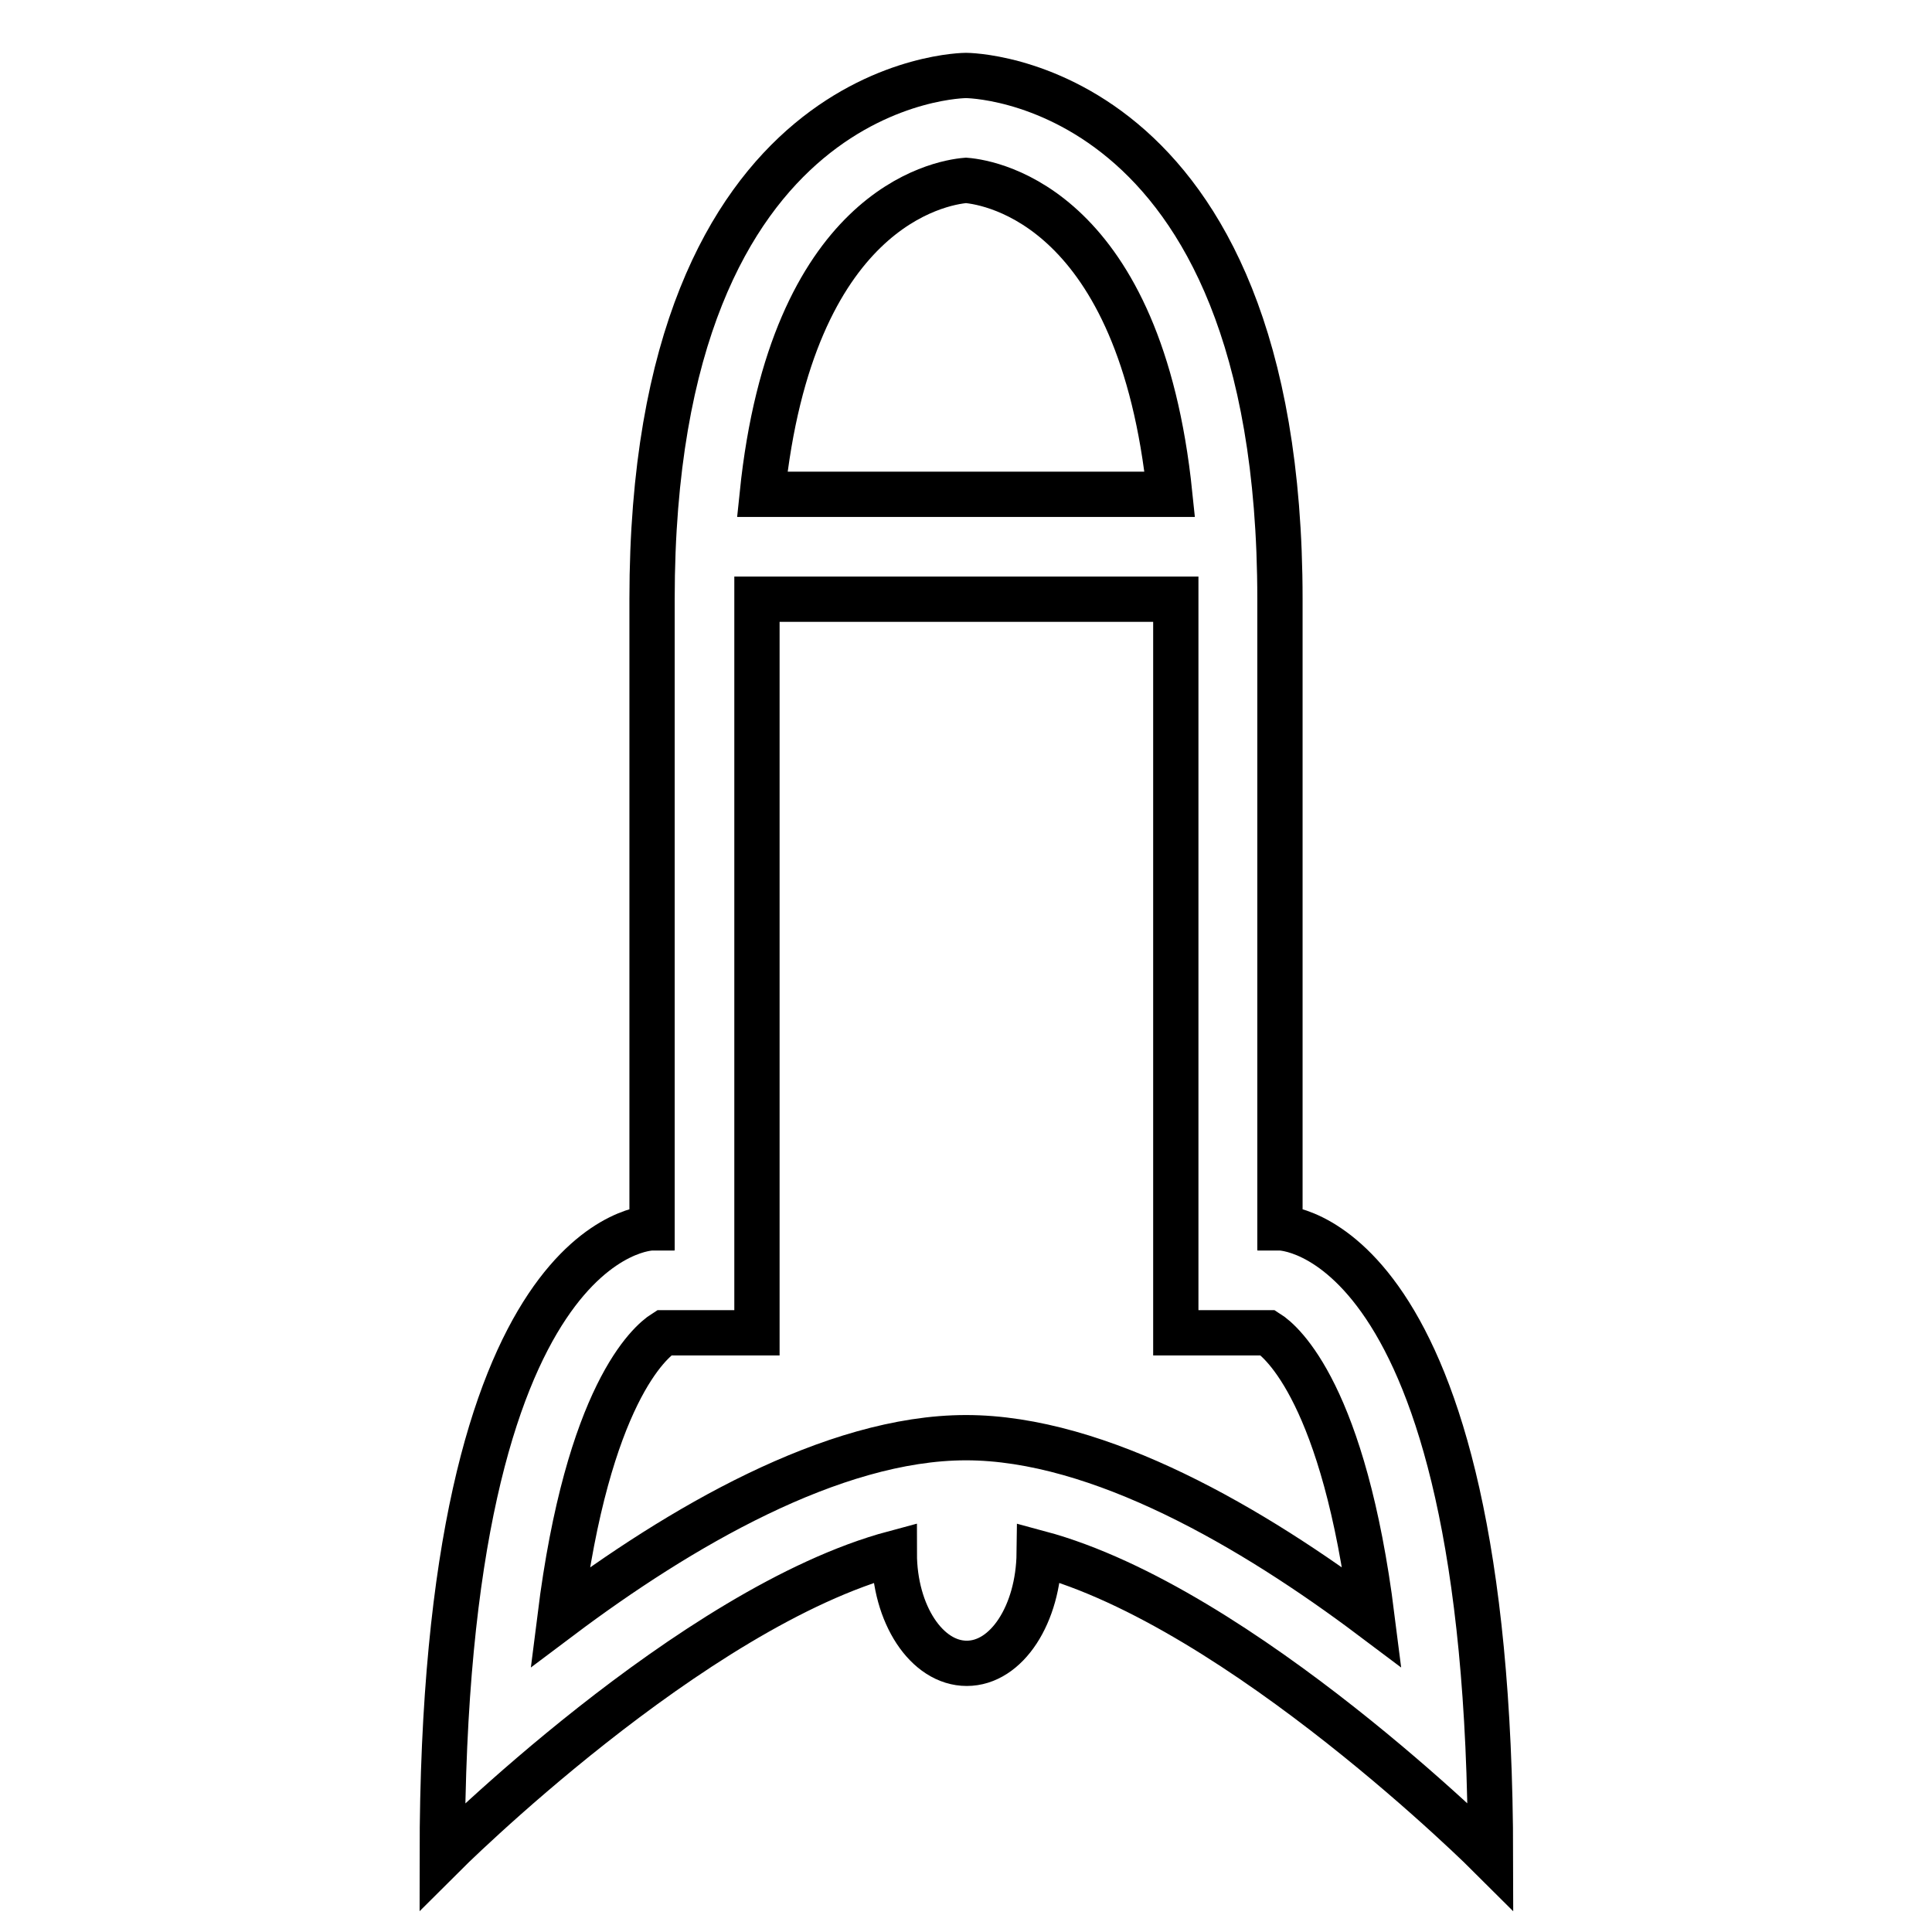
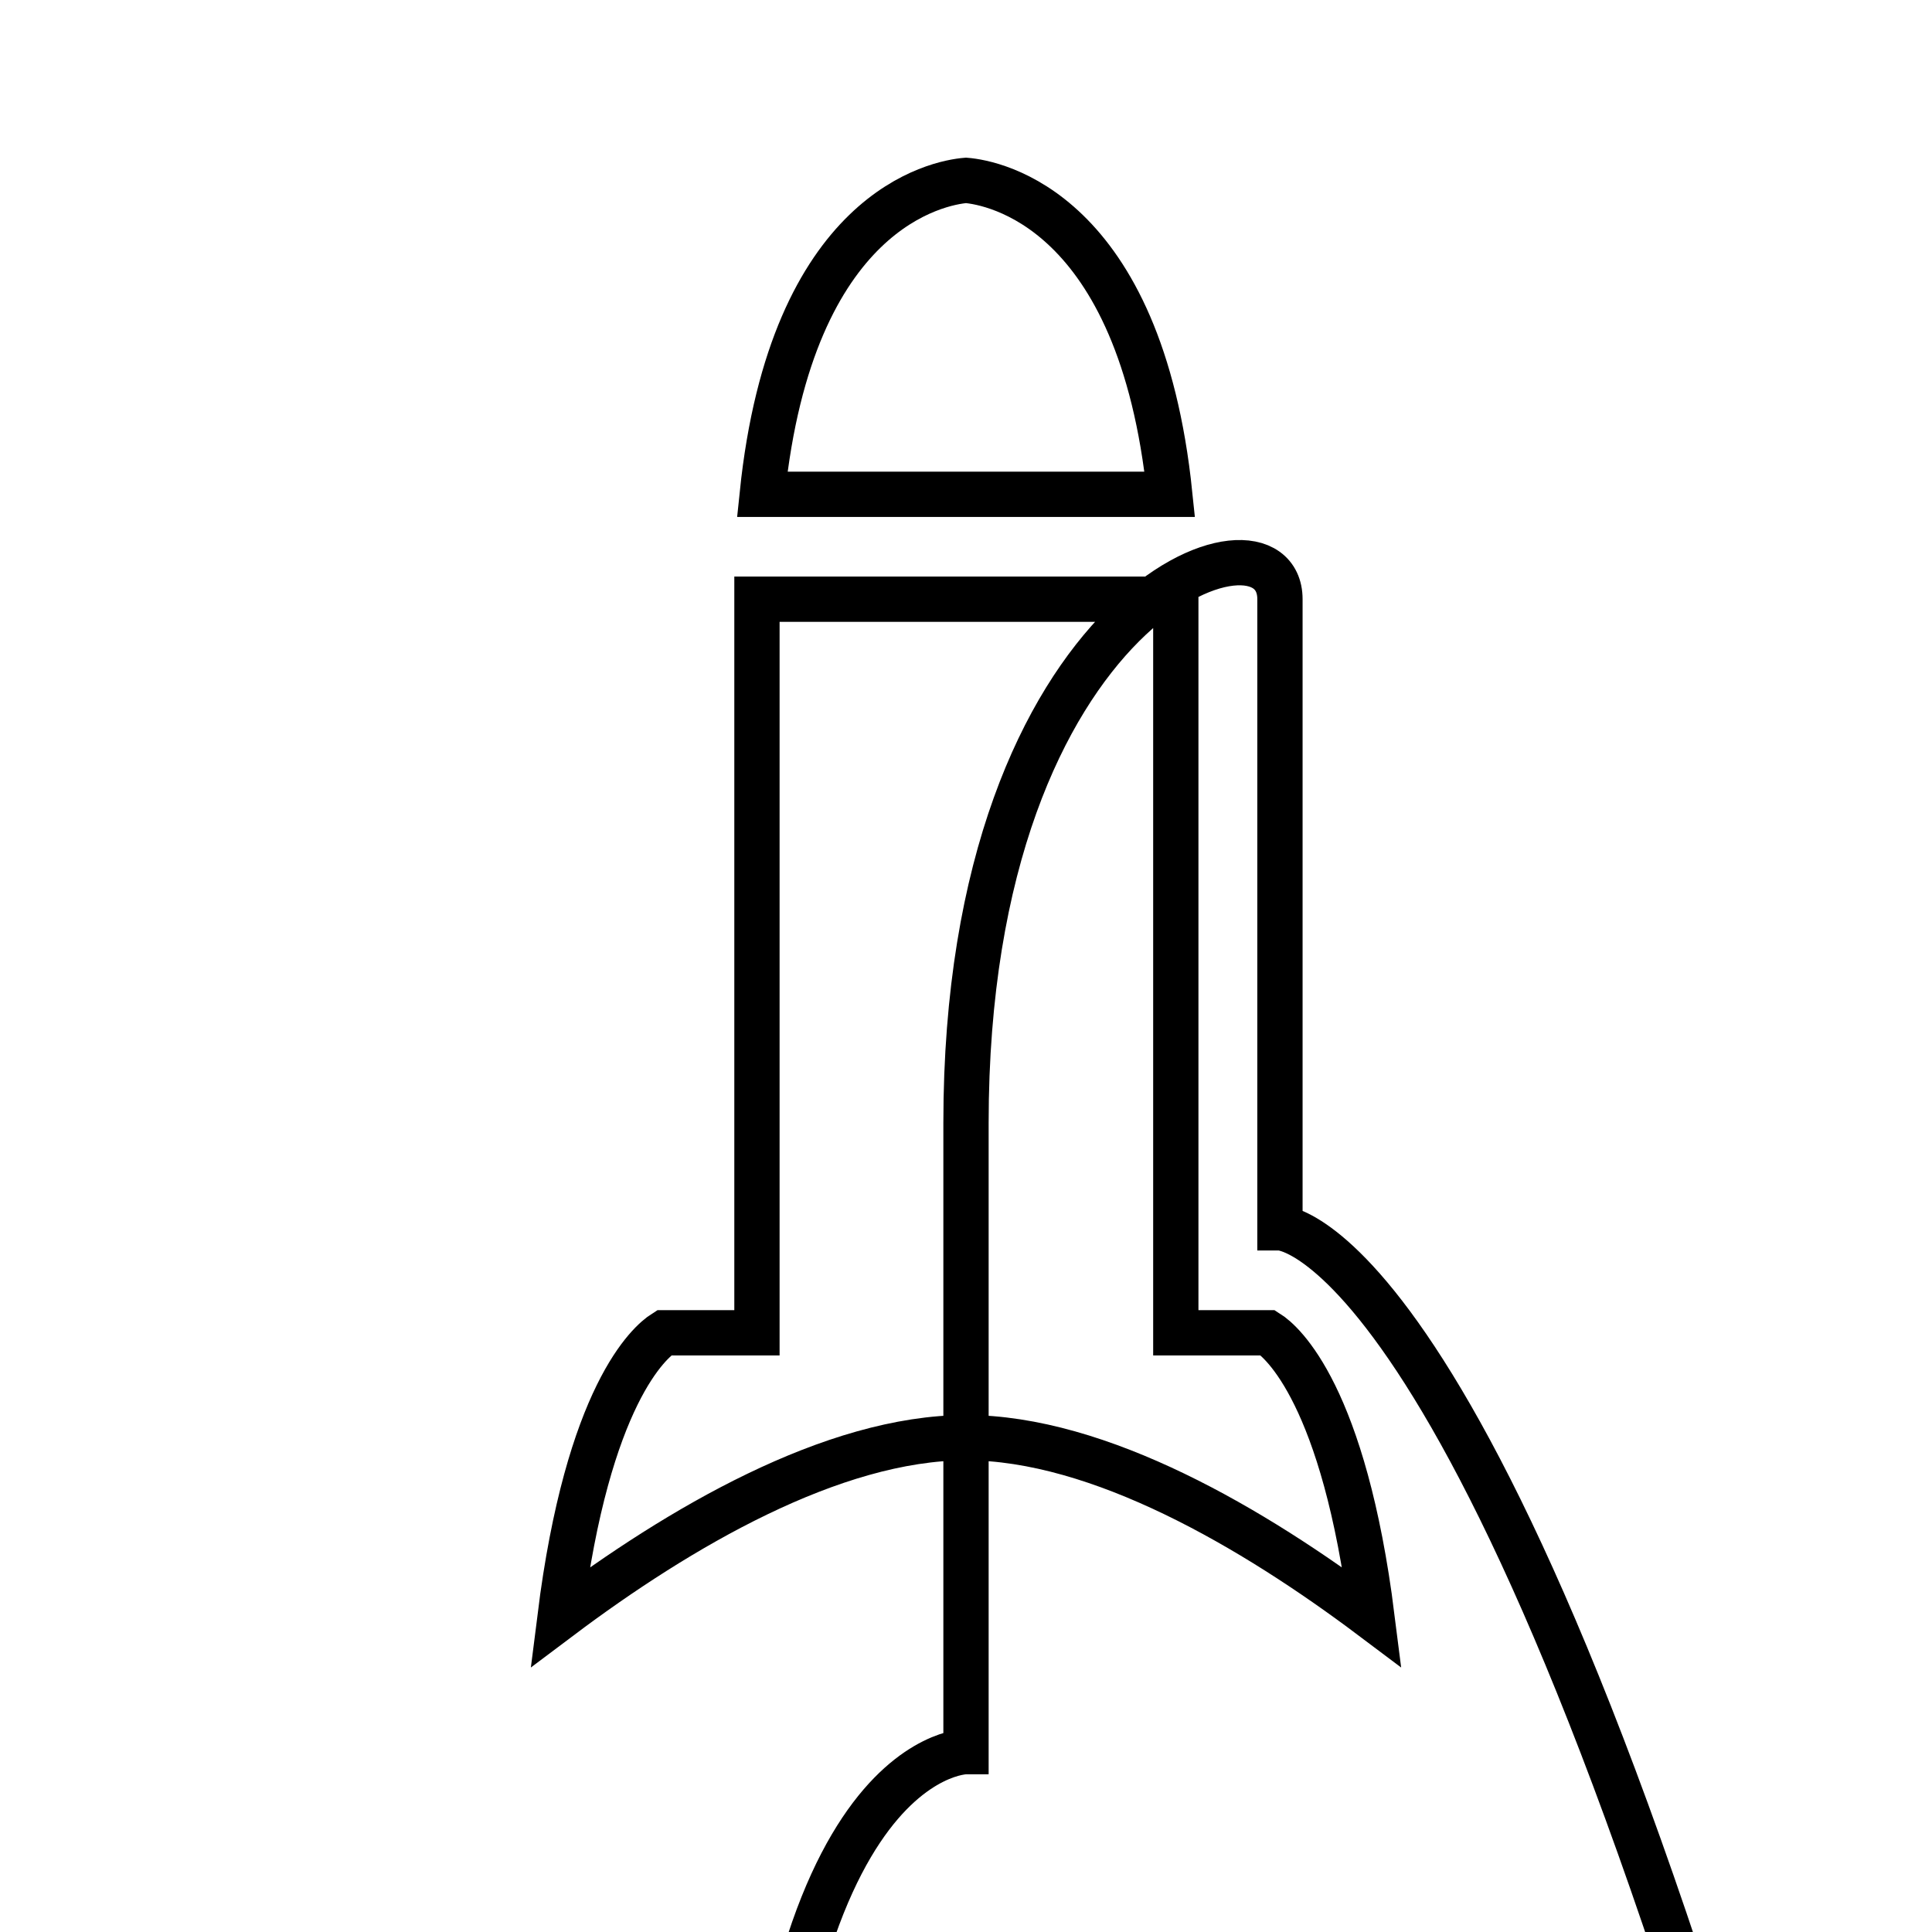
<svg xmlns="http://www.w3.org/2000/svg" version="1.1" x="0px" y="0px" viewBox="0 0 256 256" enable-background="new 0 0 256 256" xml:space="preserve">
  <g>
    <g>
-       <path stroke-width="6" fill-opacity="0" stroke="#000000" d="M169.6,162.7c0-13.9,0-69.4,0-83.3C169.6,10,128,10,128,10s-41.6,0-41.6,69.4s0,27.8,0,83.3c0,0-27.8,0-27.8,83.3c0,0,33-33,59.9-40.2c0,8.1,4.3,14.6,9.6,14.6s9.5-6.5,9.6-14.6c26.8,7.2,59.8,40.2,59.8,40.2C197.4,162.7,169.6,162.7,169.6,162.7L169.6,162.7z M128,23.9c3.6,0.3,23.1,3.8,27,41.6h-54C104.9,27.7,124.4,24.2,128,23.9L128,23.9z M128,190.5c-17.7,0-38.1,12-53.8,23.8c3.7-29.5,11.9-36.5,13.8-37.7h12.3V79.4h55.5v97.2H168c1.9,1.2,10.1,8.3,13.8,37.7C166.1,202.5,145.7,190.5,128,190.5z" />
+       <path stroke-width="6" fill-opacity="0" stroke="#000000" d="M169.6,162.7c0-13.9,0-69.4,0-83.3s-41.6,0-41.6,69.4s0,27.8,0,83.3c0,0-27.8,0-27.8,83.3c0,0,33-33,59.9-40.2c0,8.1,4.3,14.6,9.6,14.6s9.5-6.5,9.6-14.6c26.8,7.2,59.8,40.2,59.8,40.2C197.4,162.7,169.6,162.7,169.6,162.7L169.6,162.7z M128,23.9c3.6,0.3,23.1,3.8,27,41.6h-54C104.9,27.7,124.4,24.2,128,23.9L128,23.9z M128,190.5c-17.7,0-38.1,12-53.8,23.8c3.7-29.5,11.9-36.5,13.8-37.7h12.3V79.4h55.5v97.2H168c1.9,1.2,10.1,8.3,13.8,37.7C166.1,202.5,145.7,190.5,128,190.5z" />
    </g>
  </g>
</svg>